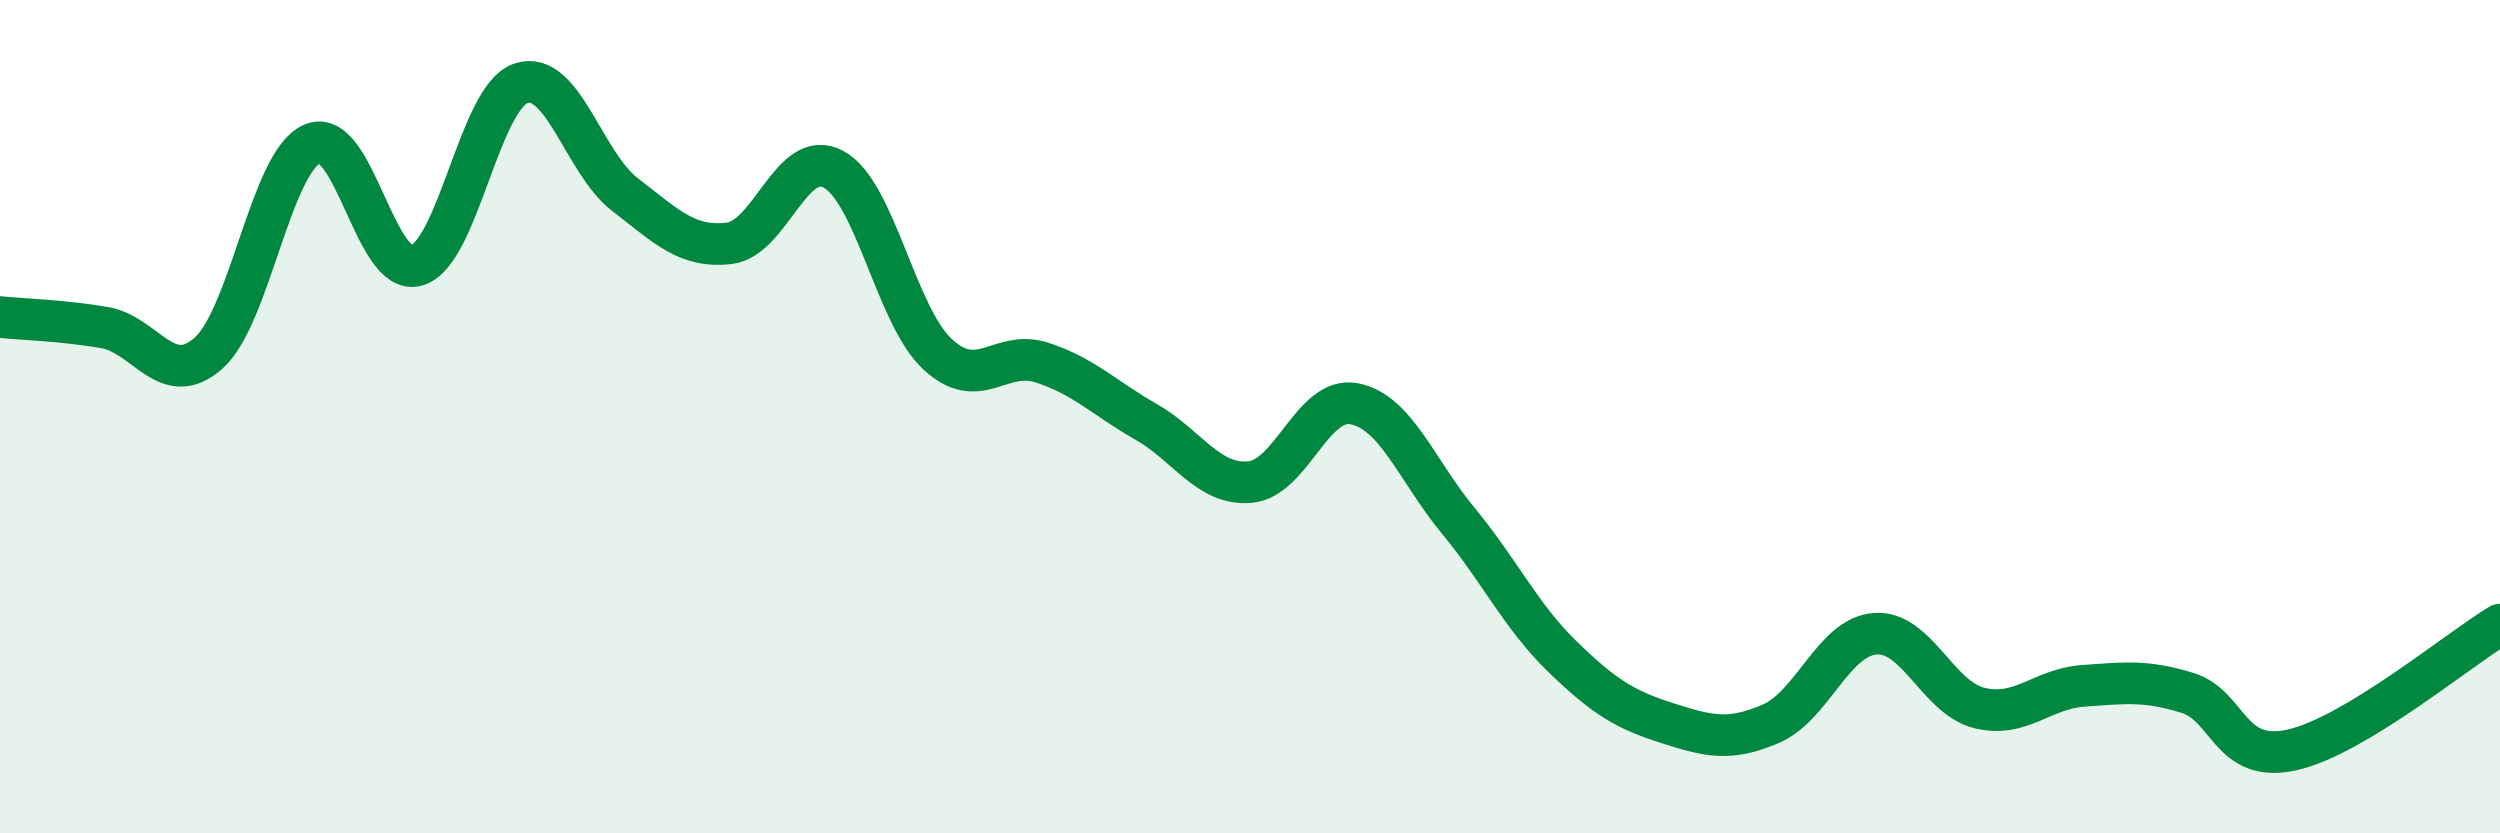
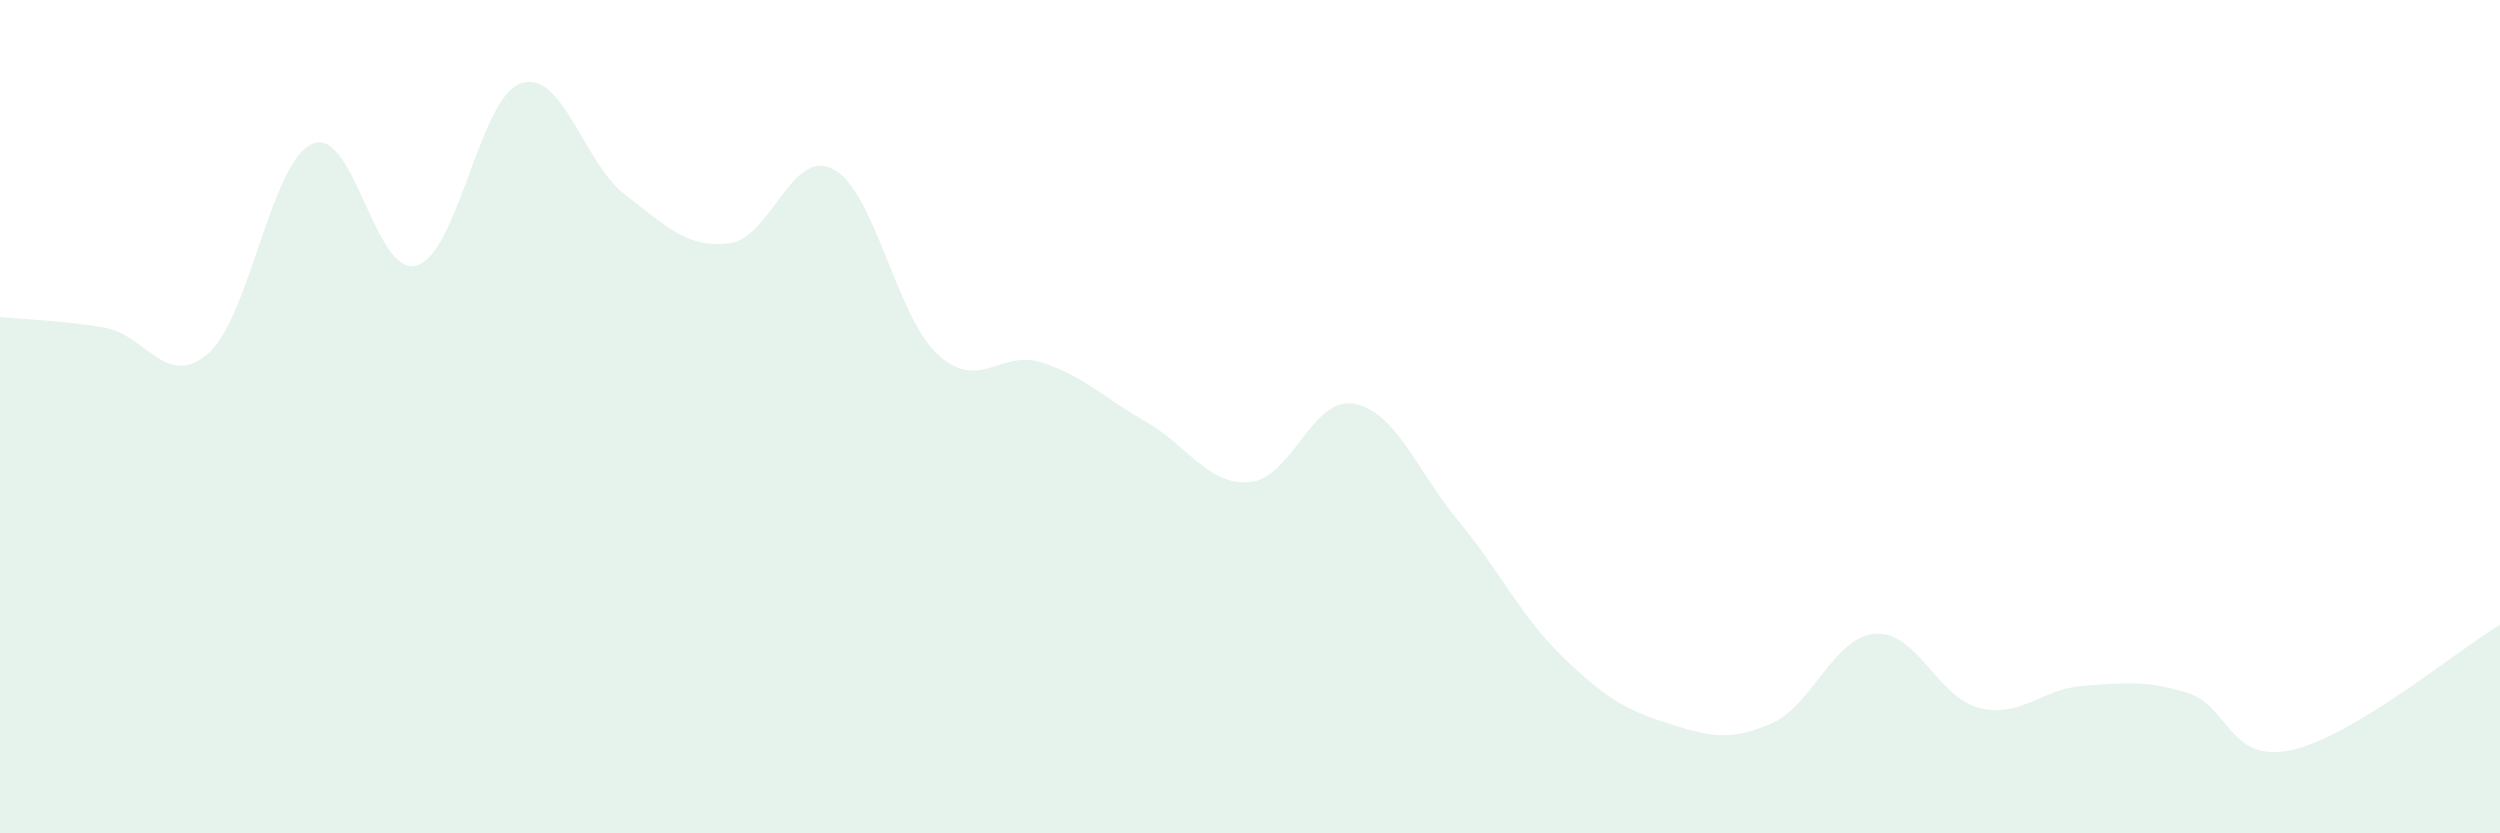
<svg xmlns="http://www.w3.org/2000/svg" width="60" height="20" viewBox="0 0 60 20">
  <path d="M 0,7.61 C 0.5,7.66 1.5,7.69 2.5,7.86 C 3.5,8.03 4,9.36 5,8.48 C 6,7.6 6.5,3.87 7.5,3.45 C 8.5,3.03 9,6.66 10,6.37 C 11,6.08 11.5,2.34 12.5,2 C 13.5,1.66 14,3.9 15,4.67 C 16,5.44 16.5,5.96 17.5,5.84 C 18.5,5.72 19,3.53 20,4.06 C 21,4.59 21.5,7.57 22.5,8.5 C 23.5,9.43 24,8.38 25,8.7 C 26,9.02 26.5,9.55 27.5,10.12 C 28.5,10.69 29,11.66 30,11.57 C 31,11.48 31.5,9.5 32.5,9.69 C 33.5,9.88 34,11.29 35,12.5 C 36,13.71 36.5,14.79 37.5,15.76 C 38.5,16.73 39,17.03 40,17.35 C 41,17.67 41.5,17.8 42.5,17.37 C 43.5,16.94 44,15.29 45,15.21 C 46,15.13 46.5,16.74 47.5,16.99 C 48.5,17.24 49,16.53 50,16.46 C 51,16.39 51.5,16.32 52.5,16.63 C 53.5,16.94 53.5,18.33 55,18 C 56.5,17.67 59,15.59 60,14.99L60 20L0 20Z" fill="#008740" opacity="0.1" stroke-linecap="round" stroke-linejoin="round" />
-   <path d="M 0,7.61 C 0.5,7.66 1.5,7.69 2.5,7.86 C 3.5,8.03 4,9.36 5,8.48 C 6,7.6 6.5,3.87 7.5,3.45 C 8.5,3.03 9,6.66 10,6.37 C 11,6.08 11.5,2.34 12.5,2 C 13.5,1.66 14,3.9 15,4.67 C 16,5.44 16.5,5.96 17.5,5.84 C 18.5,5.72 19,3.53 20,4.06 C 21,4.59 21.5,7.57 22.5,8.5 C 23.5,9.43 24,8.38 25,8.7 C 26,9.02 26.5,9.55 27.5,10.12 C 28.5,10.69 29,11.66 30,11.57 C 31,11.48 31.5,9.5 32.5,9.69 C 33.5,9.88 34,11.29 35,12.5 C 36,13.71 36.5,14.79 37.5,15.76 C 38.5,16.73 39,17.03 40,17.35 C 41,17.67 41.5,17.8 42.5,17.37 C 43.5,16.94 44,15.29 45,15.21 C 46,15.13 46.5,16.74 47.5,16.99 C 48.5,17.24 49,16.53 50,16.46 C 51,16.39 51.5,16.32 52.5,16.63 C 53.5,16.94 53.5,18.33 55,18 C 56.5,17.67 59,15.59 60,14.99" stroke="#008740" stroke-width="1" fill="none" stroke-linecap="round" stroke-linejoin="round" />
</svg>